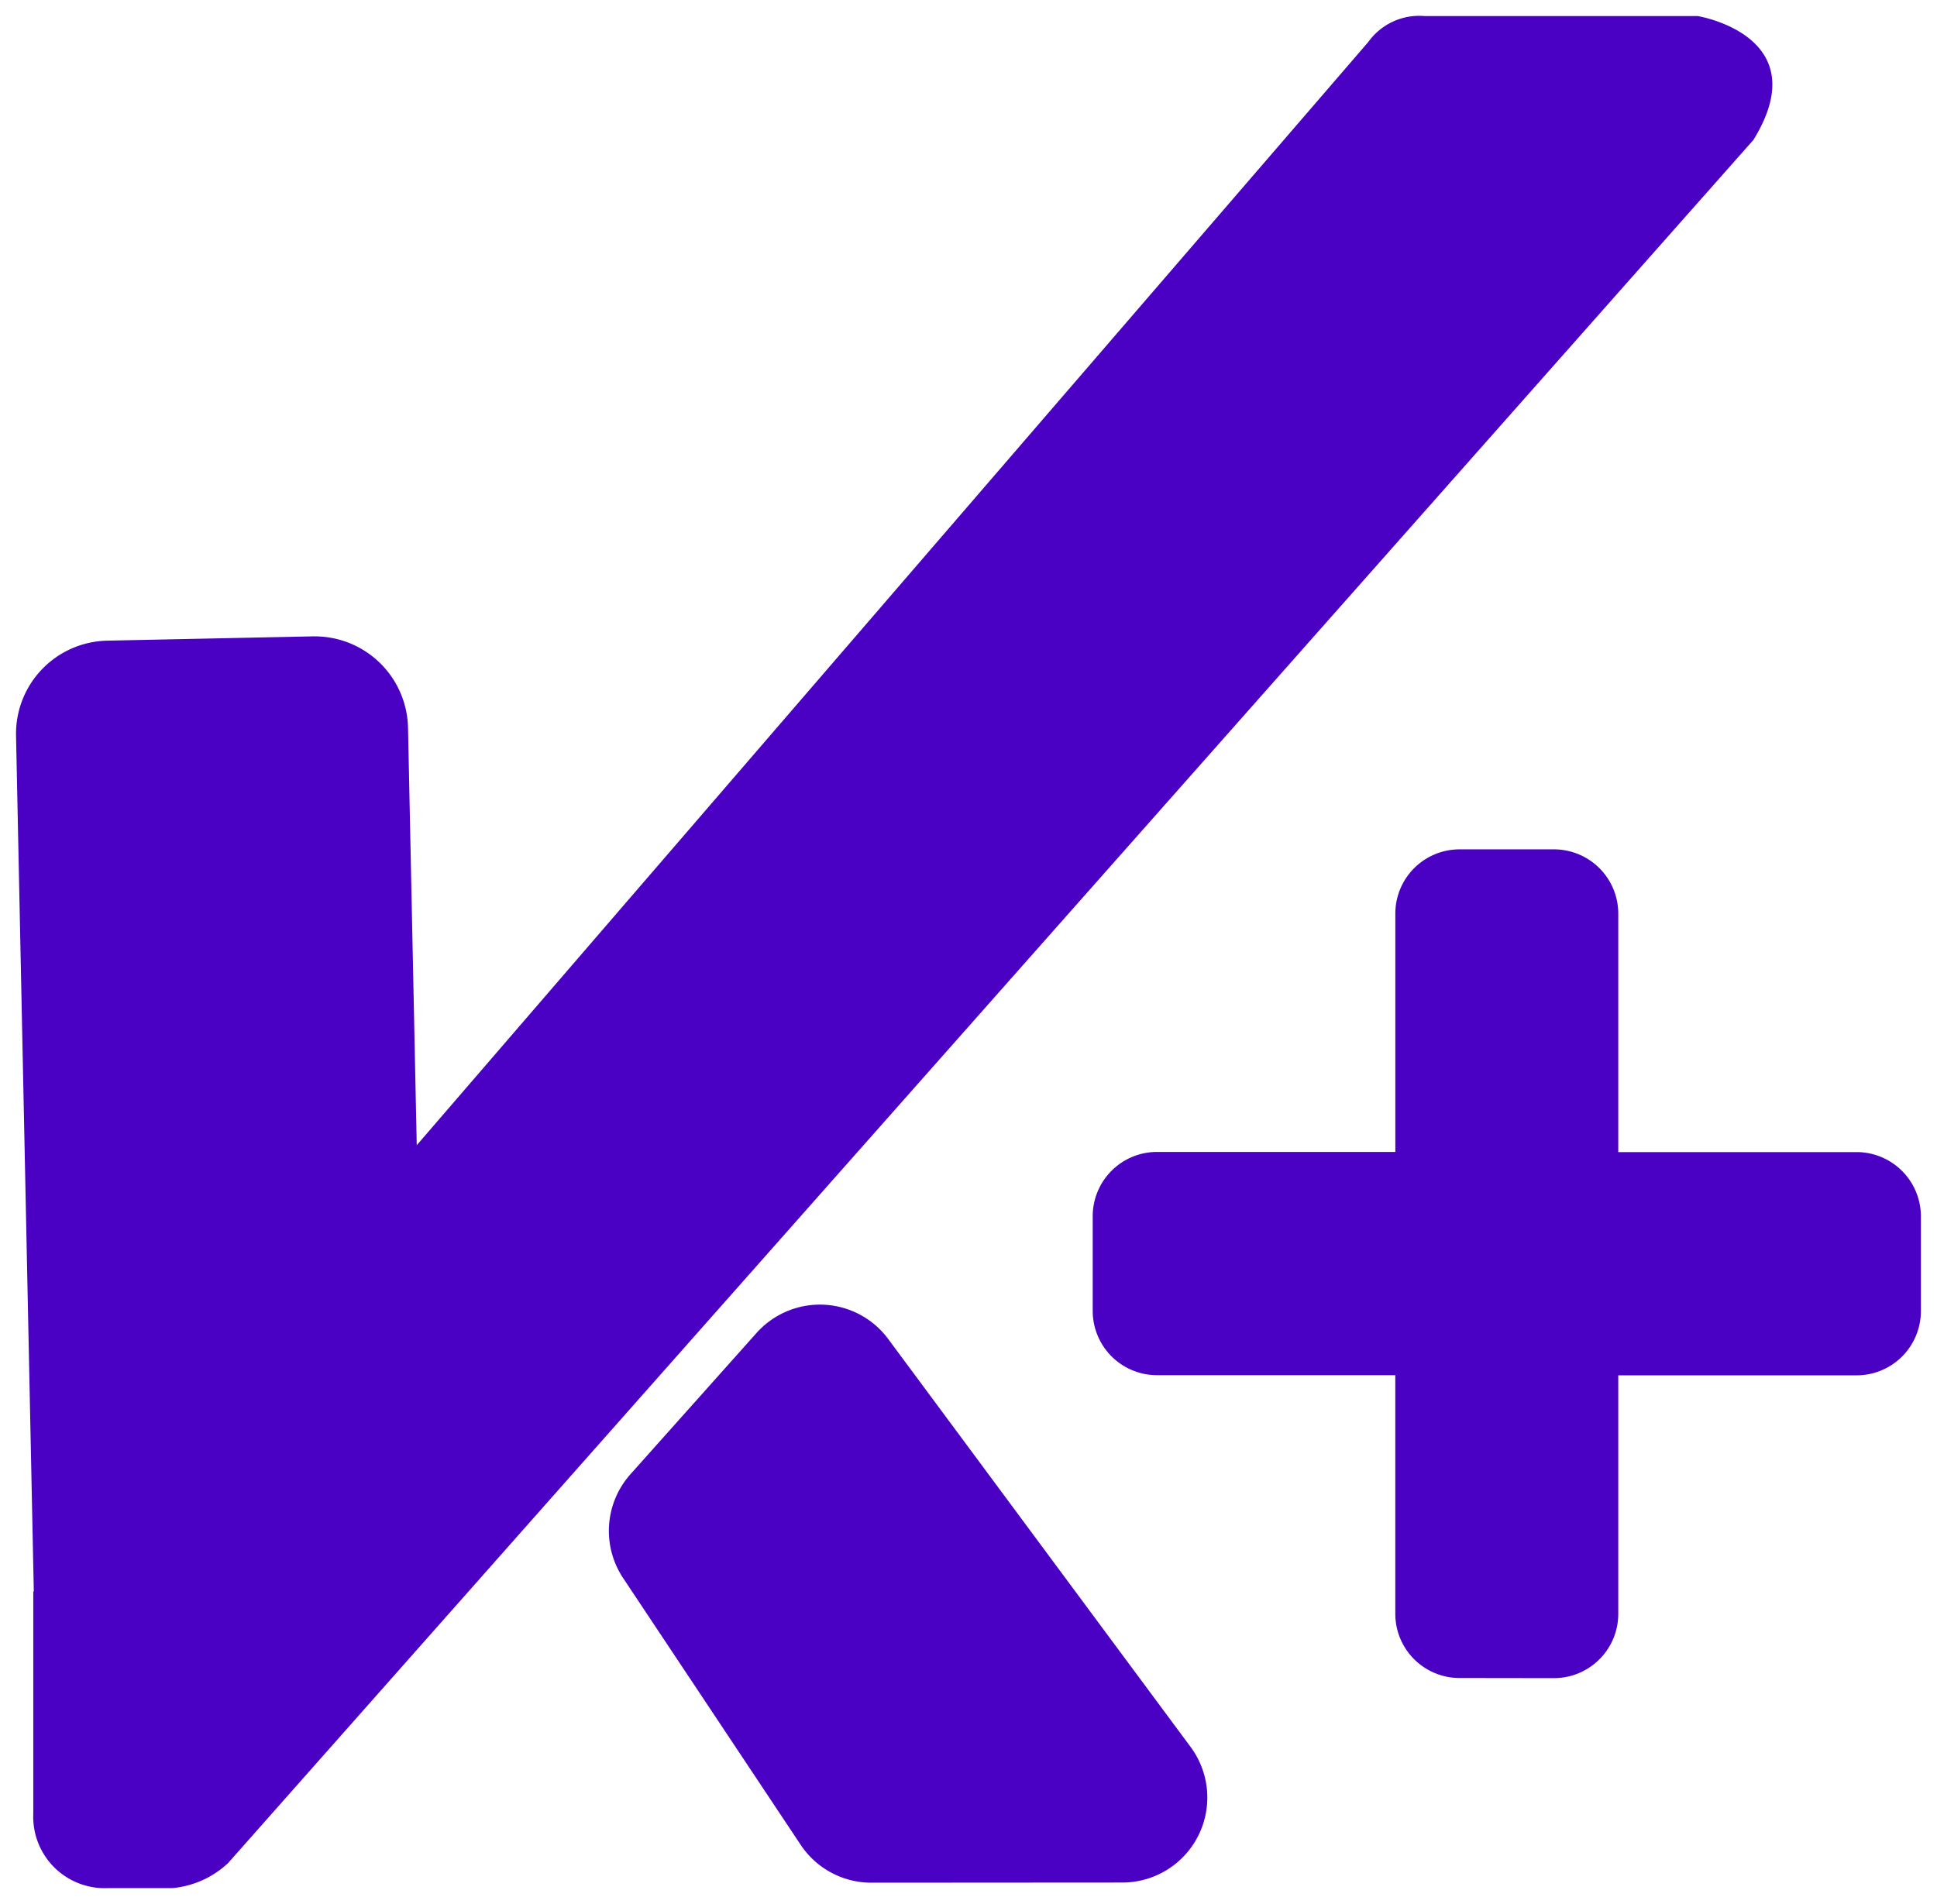
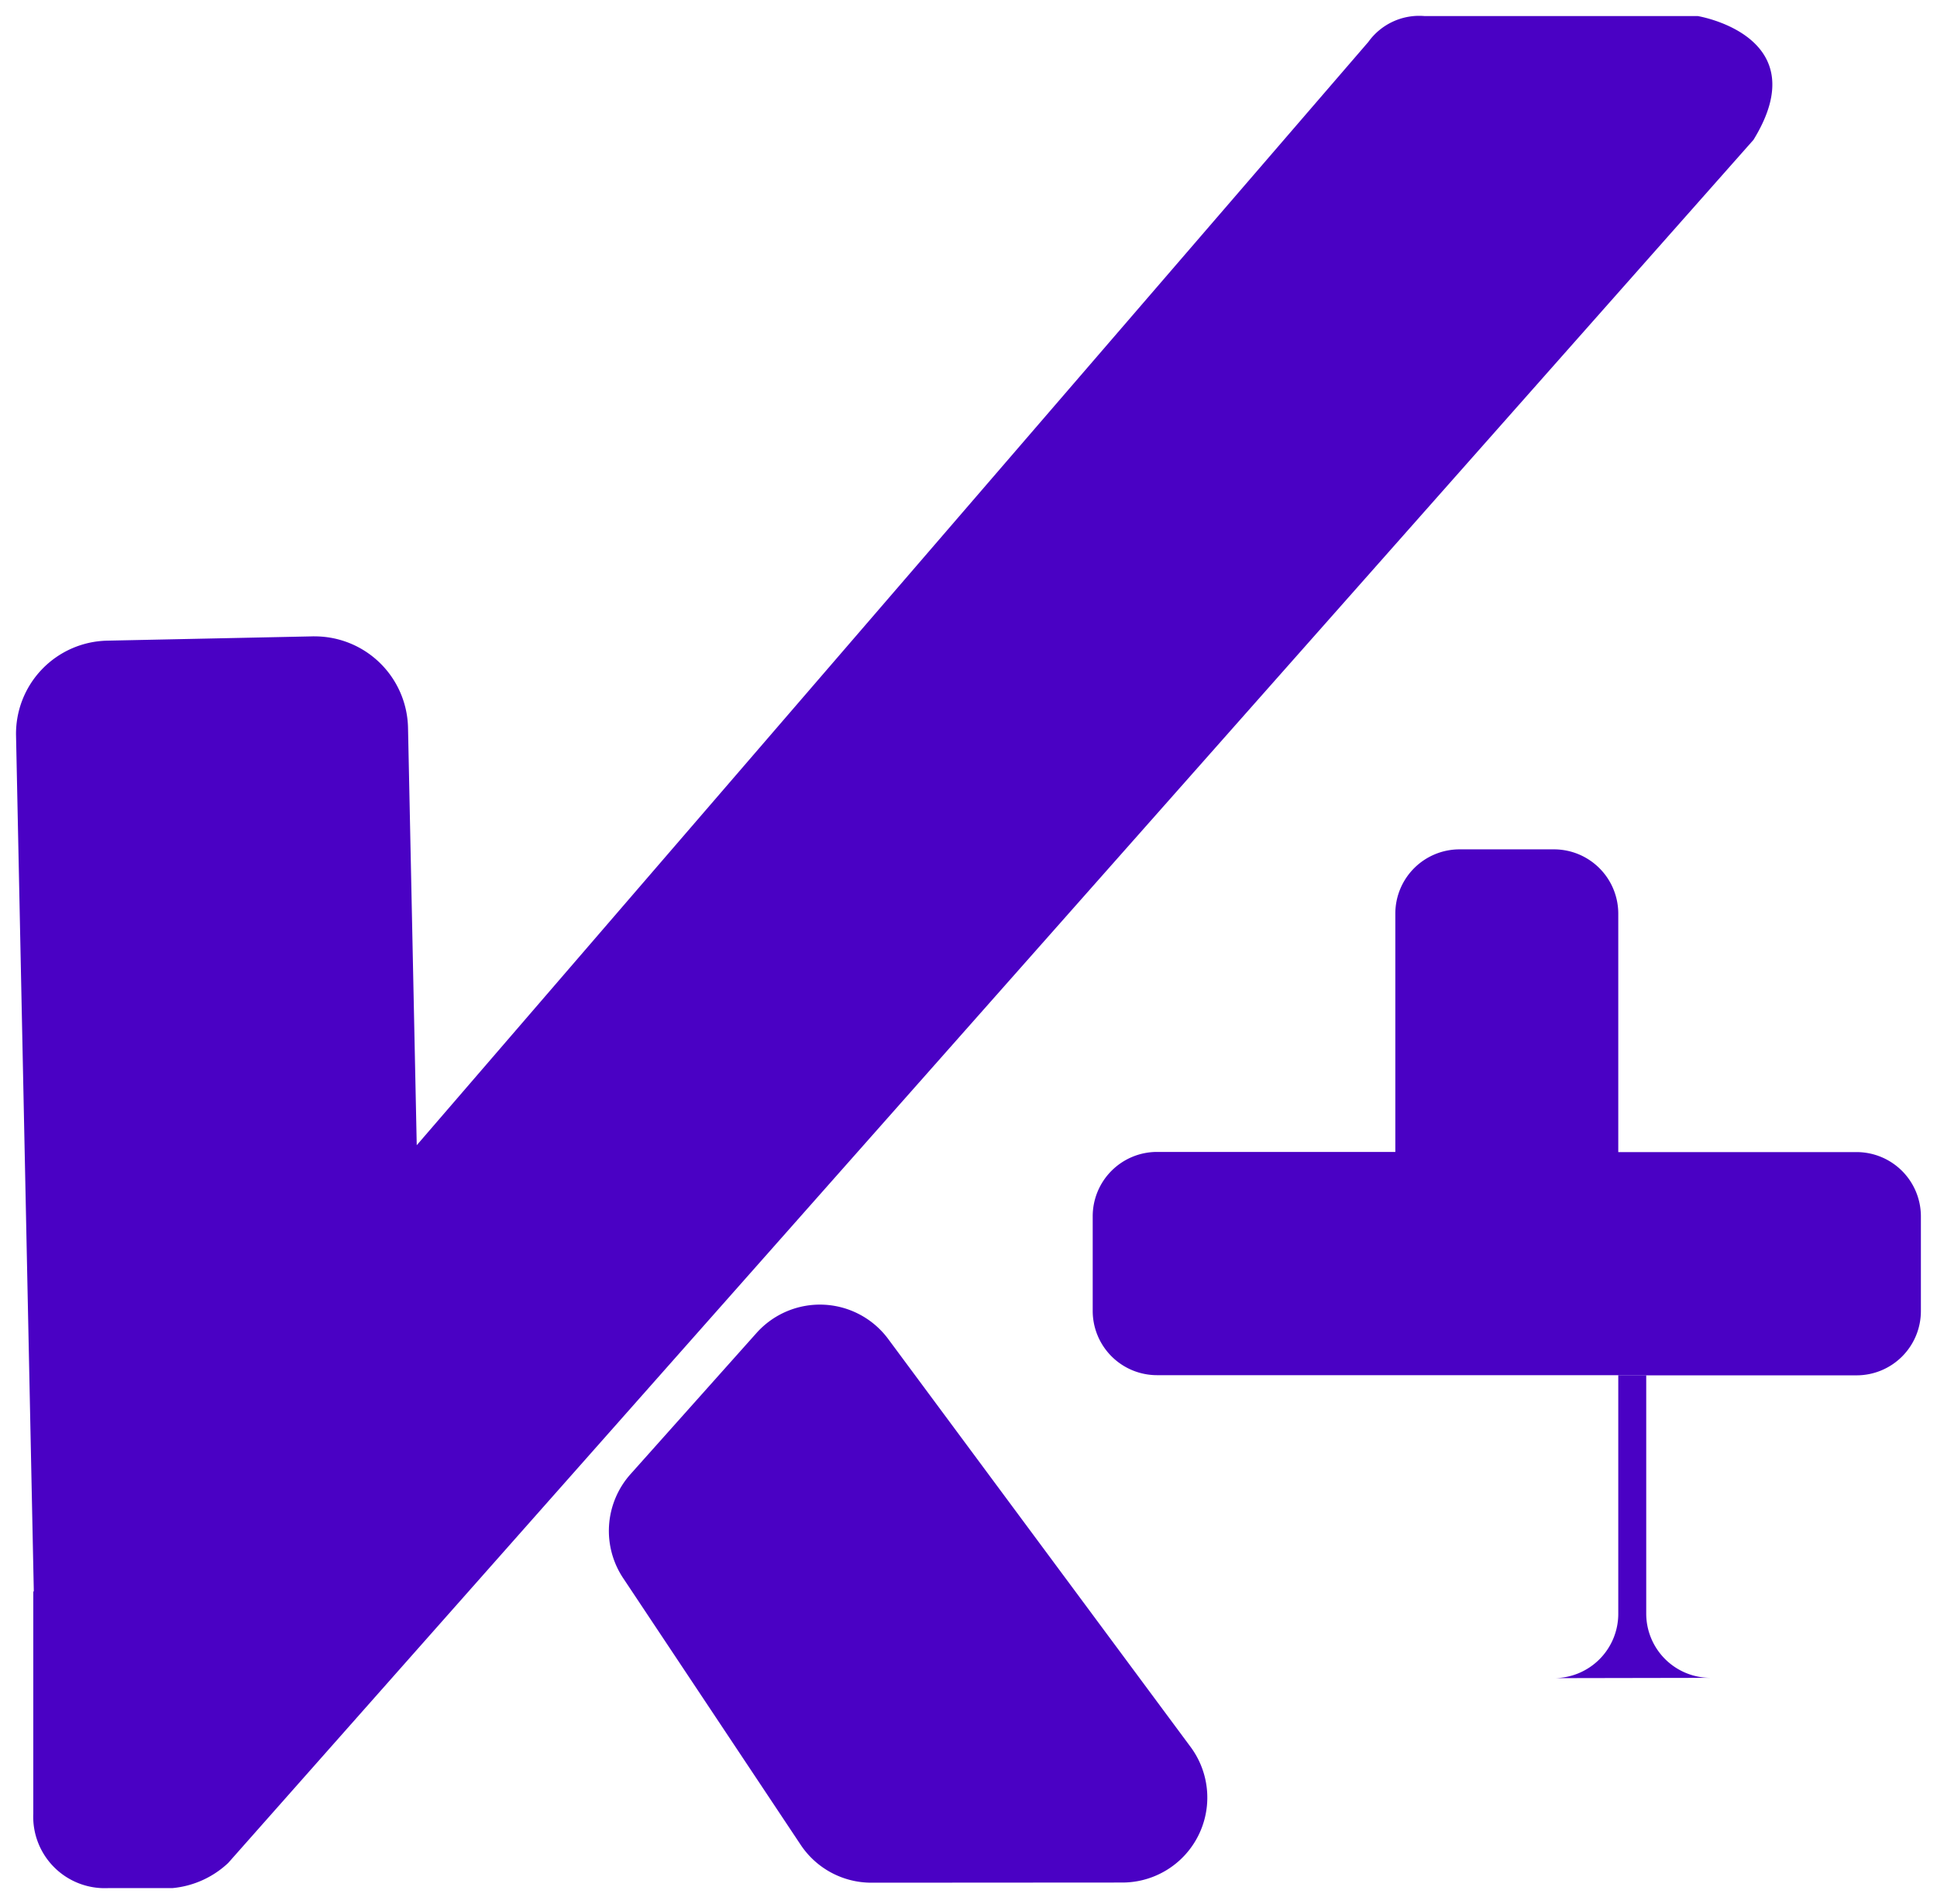
<svg xmlns="http://www.w3.org/2000/svg" width="60.001" height="59.001" viewBox="0 0 60.001 59.001">
  <g id="Grupo_8880" data-name="Grupo 8880" transform="translate(-141.761 2.357)">
-     <path id="Unión_2" data-name="Unión 2" d="M7783.1,36.144h-.008a2.214,2.214,0,0,1-2.3-2.306V26.961l.016-.019-.55-26.5a2.886,2.886,0,0,1,2.826-2.949l6.359-.133a.562.562,0,0,1,.06,0A2.892,2.892,0,0,1,7792.4.195l.27,12.931,29.478-34.185a1.938,1.938,0,0,1,1.743-.8h8.462s3.71.608,1.724,3.835l-47.248,53.389a2.906,2.906,0,0,1-1.724.778Zm23.656-.168a2.63,2.63,0,0,1-2.192-1.172l-5.5-8.265a2.641,2.641,0,0,1,.226-3.219l3.905-4.376a2.633,2.633,0,0,1,4.08.187l9.367,12.64a2.633,2.633,0,0,1-2.113,4.2Zm18.217-6.342a1.991,1.991,0,0,1-1.991-1.993V20.251H7815.6a1.992,1.992,0,0,1-1.991-1.993V15.334a1.993,1.993,0,0,1,1.991-2h7.383V5.952a1.991,1.991,0,0,1,1.991-1.993h2.922a1.993,1.993,0,0,1,1.993,1.993v7.387h7.383a1.993,1.993,0,0,1,1.991,2v2.924a1.991,1.991,0,0,1-1.991,1.993h-7.383v7.389a1.993,1.993,0,0,1-1.993,1.993Z" transform="translate(-7638 20)" fill="#4A01C4" stroke="rgba(0,0,0,0)" stroke-width="1" />
+     <path id="Unión_2" data-name="Unión 2" d="M7783.1,36.144h-.008a2.214,2.214,0,0,1-2.3-2.306V26.961l.016-.019-.55-26.5a2.886,2.886,0,0,1,2.826-2.949l6.359-.133a.562.562,0,0,1,.06,0A2.892,2.892,0,0,1,7792.4.195l.27,12.931,29.478-34.185a1.938,1.938,0,0,1,1.743-.8h8.462s3.71.608,1.724,3.835l-47.248,53.389a2.906,2.906,0,0,1-1.724.778Zm23.656-.168a2.63,2.63,0,0,1-2.192-1.172l-5.5-8.265a2.641,2.641,0,0,1,.226-3.219l3.905-4.376a2.633,2.633,0,0,1,4.08.187l9.367,12.64a2.633,2.633,0,0,1-2.113,4.2m18.217-6.342a1.991,1.991,0,0,1-1.991-1.993V20.251H7815.6a1.992,1.992,0,0,1-1.991-1.993V15.334a1.993,1.993,0,0,1,1.991-2h7.383V5.952a1.991,1.991,0,0,1,1.991-1.993h2.922a1.993,1.993,0,0,1,1.993,1.993v7.387h7.383a1.993,1.993,0,0,1,1.991,2v2.924a1.991,1.991,0,0,1-1.991,1.993h-7.383v7.389a1.993,1.993,0,0,1-1.993,1.993Z" transform="translate(-7638 20)" fill="#4A01C4" stroke="rgba(0,0,0,0)" stroke-width="1" />
  </g>
</svg>